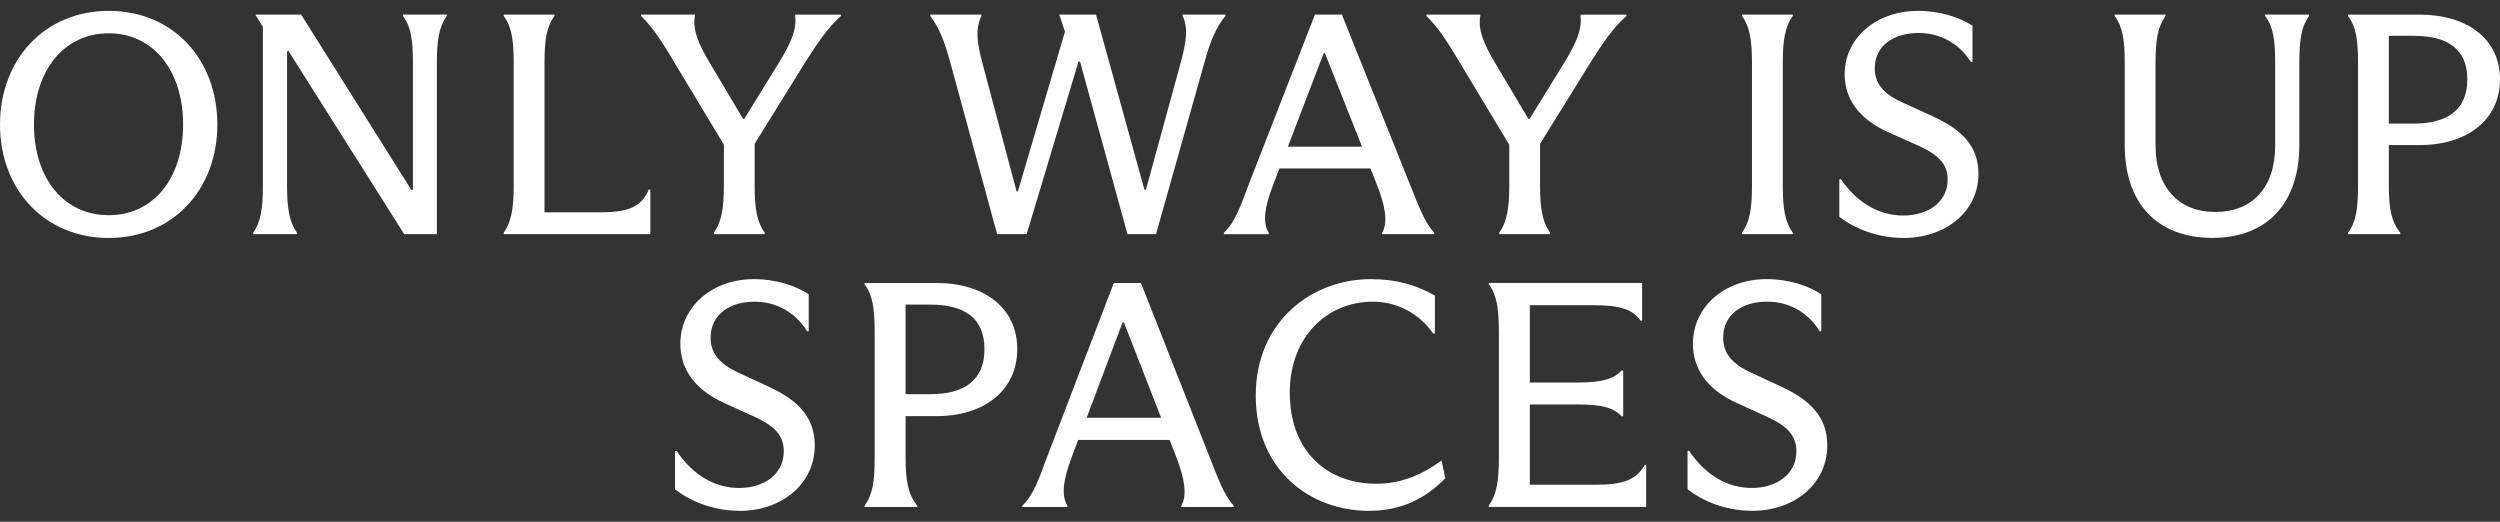
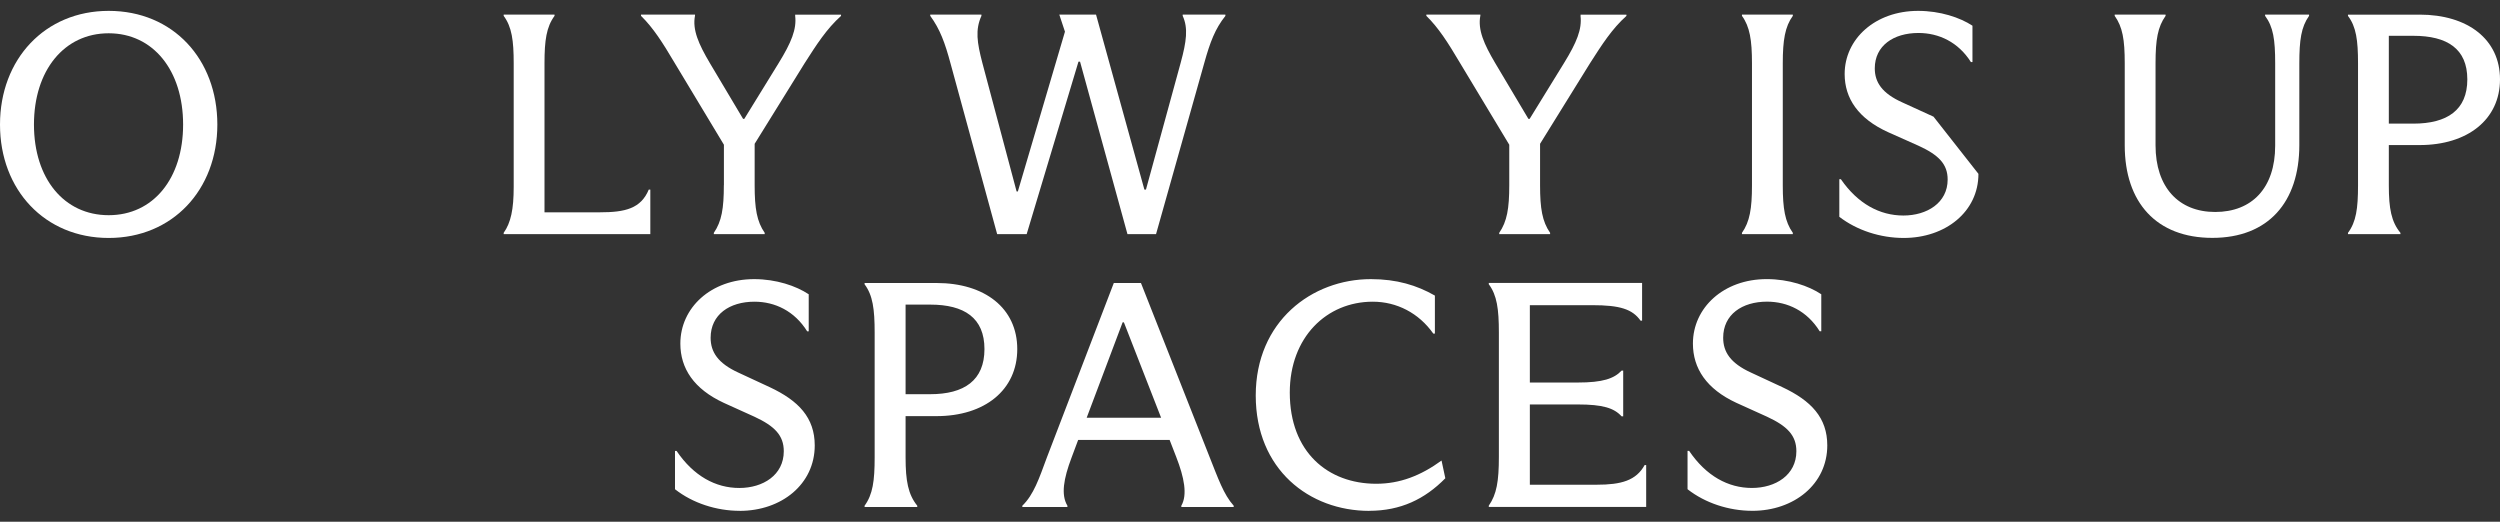
<svg xmlns="http://www.w3.org/2000/svg" width="115" height="24" viewBox="0 0 115 24" fill="none">
  <rect x="0" y="0" width="115" height="24" fill="#333333" stroke="none" />
  <path d="M33.297 8.518C33.297 9.593 33.196 10.187 32.836 10.711V10.77H35.176V10.711C34.815 10.187 34.714 9.593 34.714 8.518V6.615L37.012 2.91C37.56 2.053 38.023 1.327 38.687 0.732V0.674H36.578V0.732C36.651 1.341 36.404 1.952 35.813 2.91L34.238 5.467H34.181L32.65 2.896C32.144 2.038 31.84 1.37 31.971 0.716V0.673H29.487V0.73C30.05 1.282 30.484 1.966 31.017 2.866L33.3 6.658V8.518H33.297Z" fill="white" />
-   <path d="M18.533 0.732C18.909 1.226 18.995 1.85 18.995 2.91V8.736H18.922L13.853 0.673H11.759V0.701L12.092 1.239V8.518C12.092 9.578 12.005 10.202 11.644 10.711V10.77H13.665V10.711C13.304 10.202 13.204 9.578 13.204 8.518V2.357H13.276L18.592 10.769H20.095V2.909C20.095 1.849 20.196 1.224 20.556 0.73V0.673H18.533V0.732Z" fill="white" />
-   <path d="M56.295 10.772H58.361V10.712C58.057 10.219 58.189 9.492 58.548 8.547L58.852 7.748H63.042L63.345 8.518C63.707 9.433 63.866 10.217 63.577 10.711V10.77H65.975V10.711C65.513 10.202 65.267 9.49 64.848 8.46L61.728 0.673H60.486L57.423 8.531C57.062 9.49 56.816 10.216 56.297 10.71V10.769L56.295 10.772ZM60.889 2.448H60.948L62.652 6.747H59.243L60.89 2.448H60.889Z" fill="white" />
  <path d="M27.605 9.766H25.047V2.909C25.047 1.863 25.134 1.239 25.509 0.73V0.673H23.169V0.73C23.545 1.239 23.63 1.863 23.63 2.909V8.604C23.63 9.619 23.501 10.245 23.169 10.71V10.769H29.915V8.721H29.843C29.482 9.593 28.759 9.766 27.603 9.766H27.605Z" fill="white" />
  <path d="M4.999 0.5C2.066 0.5 0 2.723 0 5.731C0 8.738 2.066 10.946 4.999 10.946C7.932 10.946 9.998 8.738 9.998 5.731C9.998 2.723 7.961 0.5 4.999 0.5ZM4.999 9.899C2.948 9.899 1.562 8.215 1.562 5.729C1.562 3.244 2.948 1.531 4.999 1.531C7.05 1.531 8.423 3.245 8.423 5.729C8.423 8.213 7.05 9.899 4.999 9.899Z" fill="white" />
-   <path d="M88.942 5.367L87.511 4.713C86.572 4.292 86.24 3.783 86.24 3.144C86.24 2.099 87.107 1.517 88.249 1.517C89.188 1.517 90.083 1.939 90.661 2.854H90.733V1.182C90.155 0.804 89.246 0.5 88.234 0.5C86.255 0.5 84.854 1.793 84.854 3.405C84.854 4.523 85.475 5.453 86.848 6.078L88.249 6.703C89.173 7.125 89.592 7.546 89.592 8.258C89.592 9.333 88.638 9.914 87.556 9.914C86.473 9.914 85.462 9.377 84.681 8.244H84.609V9.973C85.419 10.598 86.501 10.946 87.57 10.946C89.492 10.946 91.008 9.741 91.008 7.997C91.008 6.746 90.272 5.977 88.942 5.367Z" fill="white" />
+   <path d="M88.942 5.367L87.511 4.713C86.572 4.292 86.24 3.783 86.24 3.144C86.24 2.099 87.107 1.517 88.249 1.517C89.188 1.517 90.083 1.939 90.661 2.854H90.733V1.182C90.155 0.804 89.246 0.5 88.234 0.5C86.255 0.5 84.854 1.793 84.854 3.405C84.854 4.523 85.475 5.453 86.848 6.078L88.249 6.703C89.173 7.125 89.592 7.546 89.592 8.258C89.592 9.333 88.638 9.914 87.556 9.914C86.473 9.914 85.462 9.377 84.681 8.244H84.609V9.973C85.419 10.598 86.501 10.946 87.57 10.946C89.492 10.946 91.008 9.741 91.008 7.997Z" fill="white" />
  <path d="M104.195 0.73C104.571 1.239 104.658 1.82 104.658 2.909V6.701C104.658 8.647 103.589 9.751 101.899 9.751C100.209 9.751 99.155 8.604 99.155 6.686V2.909C99.155 1.819 99.257 1.239 99.617 0.73V0.673H97.276V0.73C97.638 1.239 97.738 1.82 97.738 2.909V6.686C97.738 9.315 99.198 10.942 101.768 10.942C104.338 10.942 105.769 9.301 105.769 6.671V2.924C105.769 1.834 105.856 1.239 106.217 0.73V0.673H104.194V0.73H104.195Z" fill="white" />
  <path d="M80.13 0.73C80.491 1.224 80.591 1.849 80.591 2.909V8.531C80.591 9.591 80.489 10.202 80.13 10.71V10.769H82.47V10.71C82.109 10.201 82.008 9.591 82.008 8.531V2.909C82.008 1.849 82.11 1.224 82.47 0.73V0.673H80.13V0.73Z" fill="white" />
  <path d="M111.302 0.674H108.007V0.732C108.383 1.226 108.469 1.85 108.469 2.91V8.532C108.469 9.593 108.383 10.204 108.007 10.711V10.77H110.42V10.711C110.001 10.202 109.886 9.593 109.886 8.532V6.673H111.302C113.512 6.673 115 5.495 115 3.65C115 1.806 113.512 0.673 111.302 0.673V0.674ZM111.013 5.687H109.886V1.647H111.013C112.573 1.647 113.497 2.243 113.497 3.652C113.497 5.061 112.573 5.687 111.013 5.687Z" fill="white" />
  <path d="M72.704 0.732C72.776 1.341 72.531 1.952 71.939 2.91L70.364 5.467H70.306L68.776 2.896C68.27 2.038 67.968 1.37 68.097 0.716V0.673H65.612V0.73C66.176 1.282 66.609 1.966 67.143 2.866L69.426 6.658V8.518C69.426 9.593 69.324 10.187 68.964 10.711V10.77H71.305V10.711C70.943 10.187 70.843 9.593 70.843 8.518V6.615L73.14 2.91C73.689 2.053 74.15 1.327 74.816 0.732V0.674H72.707V0.732H72.704Z" fill="white" />
  <path d="M56.368 0.73V0.673H54.404V0.73C54.663 1.297 54.576 1.908 54.317 2.866L52.714 8.721H52.642L50.418 0.673H48.728L48.988 1.457L46.821 8.808H46.764L45.189 2.896C44.943 1.951 44.856 1.37 45.146 0.73V0.673H42.791V0.73C43.239 1.34 43.469 1.966 43.73 2.939L45.869 10.769H47.227L49.61 2.836H49.682L51.863 10.769H53.178L55.402 2.879C55.662 1.949 55.893 1.325 56.37 0.729L56.368 0.73Z" fill="white" />
  <path d="M80.602 23.498C82.531 23.498 84.055 22.268 84.055 20.489C84.055 19.215 83.315 18.43 81.981 17.806L80.544 17.138C79.601 16.707 79.266 16.189 79.266 15.536C79.266 14.468 80.137 13.876 81.284 13.876C82.226 13.876 83.127 14.305 83.706 15.239H83.779V13.536C83.198 13.149 82.284 12.839 81.269 12.839C79.281 12.839 77.874 14.158 77.874 15.804C77.874 16.946 78.498 17.894 79.877 18.532L81.284 19.169C82.211 19.599 82.633 20.028 82.633 20.756C82.633 21.852 81.675 22.446 80.587 22.446C79.498 22.446 78.483 21.897 77.7 20.74H77.627V22.504C78.44 23.141 79.528 23.497 80.602 23.497M75.654 21.392C75.262 22.104 74.58 22.297 73.449 22.297H70.373V18.605H72.578C73.724 18.605 74.245 18.767 74.594 19.152H74.667V17.048H74.594C74.245 17.418 73.724 17.596 72.578 17.596H70.373V14.038H73.245C74.507 14.038 75.088 14.216 75.465 14.75H75.536V13.015H68.484V13.075C68.861 13.578 68.948 14.216 68.948 15.299V21.022C68.948 22.134 68.846 22.741 68.484 23.26V23.319H75.724V21.392H75.652H75.654ZM62.987 23.497C64.424 23.497 65.541 22.963 66.485 22L66.311 21.185C65.353 21.881 64.396 22.253 63.307 22.253C61.087 22.253 59.33 20.8 59.33 18.058C59.33 15.509 61.028 13.878 63.147 13.878C64.25 13.878 65.264 14.397 65.932 15.346H66.005V13.597C65.177 13.123 64.25 12.84 63.06 12.84C60.346 12.84 57.764 14.783 57.764 18.192C57.764 21.601 60.23 23.5 62.987 23.5M51.641 14.827H51.699L53.411 19.216H49.987L51.641 14.827ZM51.235 13.018L48.158 21.039C47.797 22.017 47.549 22.759 47.027 23.263V23.322H49.101V23.263C48.797 22.759 48.927 22.017 49.29 21.054L49.595 20.238H53.803L54.108 21.025C54.472 21.959 54.631 22.759 54.341 23.263V23.322H56.75V23.263C56.285 22.744 56.038 22.017 55.618 20.964L52.484 13.018H51.235ZM42.789 14.012C44.357 14.012 45.285 14.62 45.285 16.058C45.285 17.495 44.357 18.133 42.789 18.133H41.657V14.012H42.789ZM43.08 19.142C45.3 19.142 46.794 17.94 46.794 16.058C46.794 14.176 45.3 13.018 43.08 13.018H39.771V13.078C40.148 13.581 40.234 14.219 40.234 15.302V21.039C40.234 22.122 40.148 22.744 39.771 23.263V23.322H42.194V23.263C41.774 22.744 41.657 22.12 41.657 21.039V19.142H43.08ZM34.025 23.5C35.955 23.5 37.478 22.269 37.478 20.491C37.478 19.216 36.738 18.431 35.402 17.807L33.965 17.14C33.023 16.709 32.689 16.19 32.689 15.538C32.689 14.47 33.559 13.878 34.706 13.878C35.648 13.878 36.549 14.307 37.13 15.241H37.201V13.537C36.62 13.151 35.706 12.84 34.691 12.84C32.701 12.84 31.296 14.159 31.296 15.805C31.296 16.948 31.92 17.896 33.298 18.533L34.706 19.17C35.635 19.601 36.054 20.03 36.054 20.757C36.054 21.854 35.097 22.447 34.009 22.447C32.92 22.447 31.905 21.898 31.122 20.742H31.05V22.505C31.861 23.142 32.952 23.498 34.025 23.498" fill="white" />
</svg>